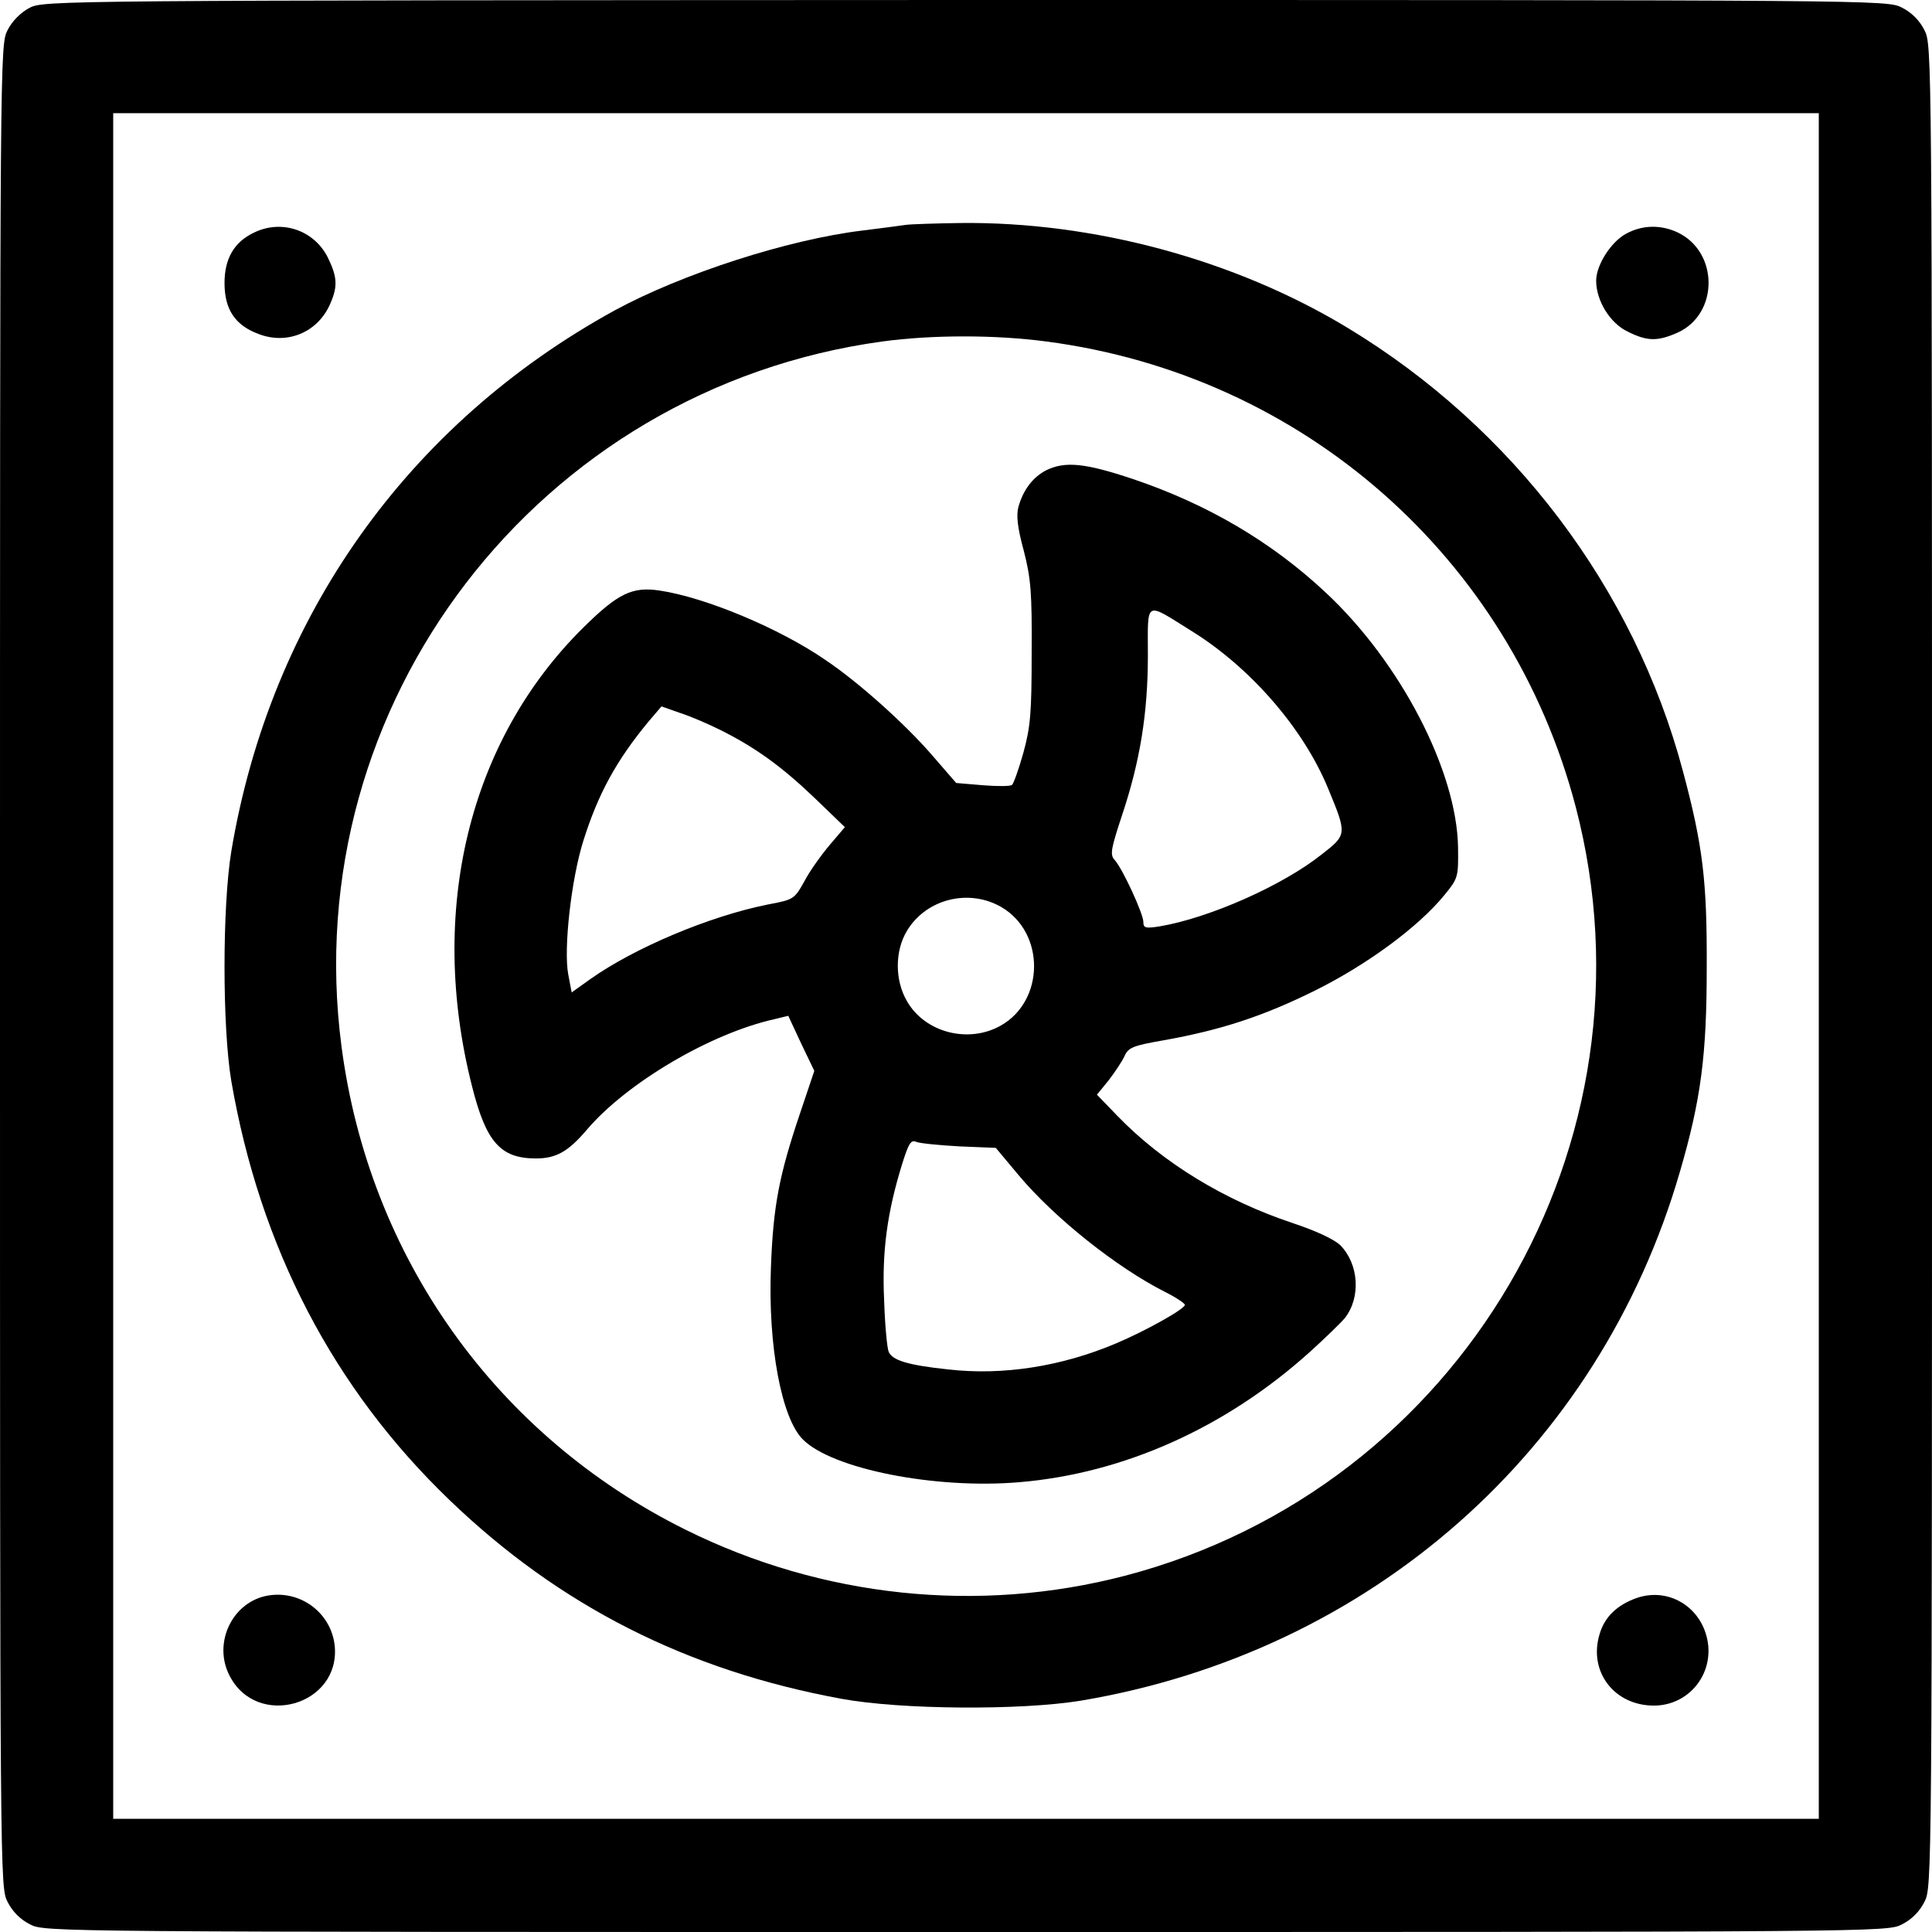
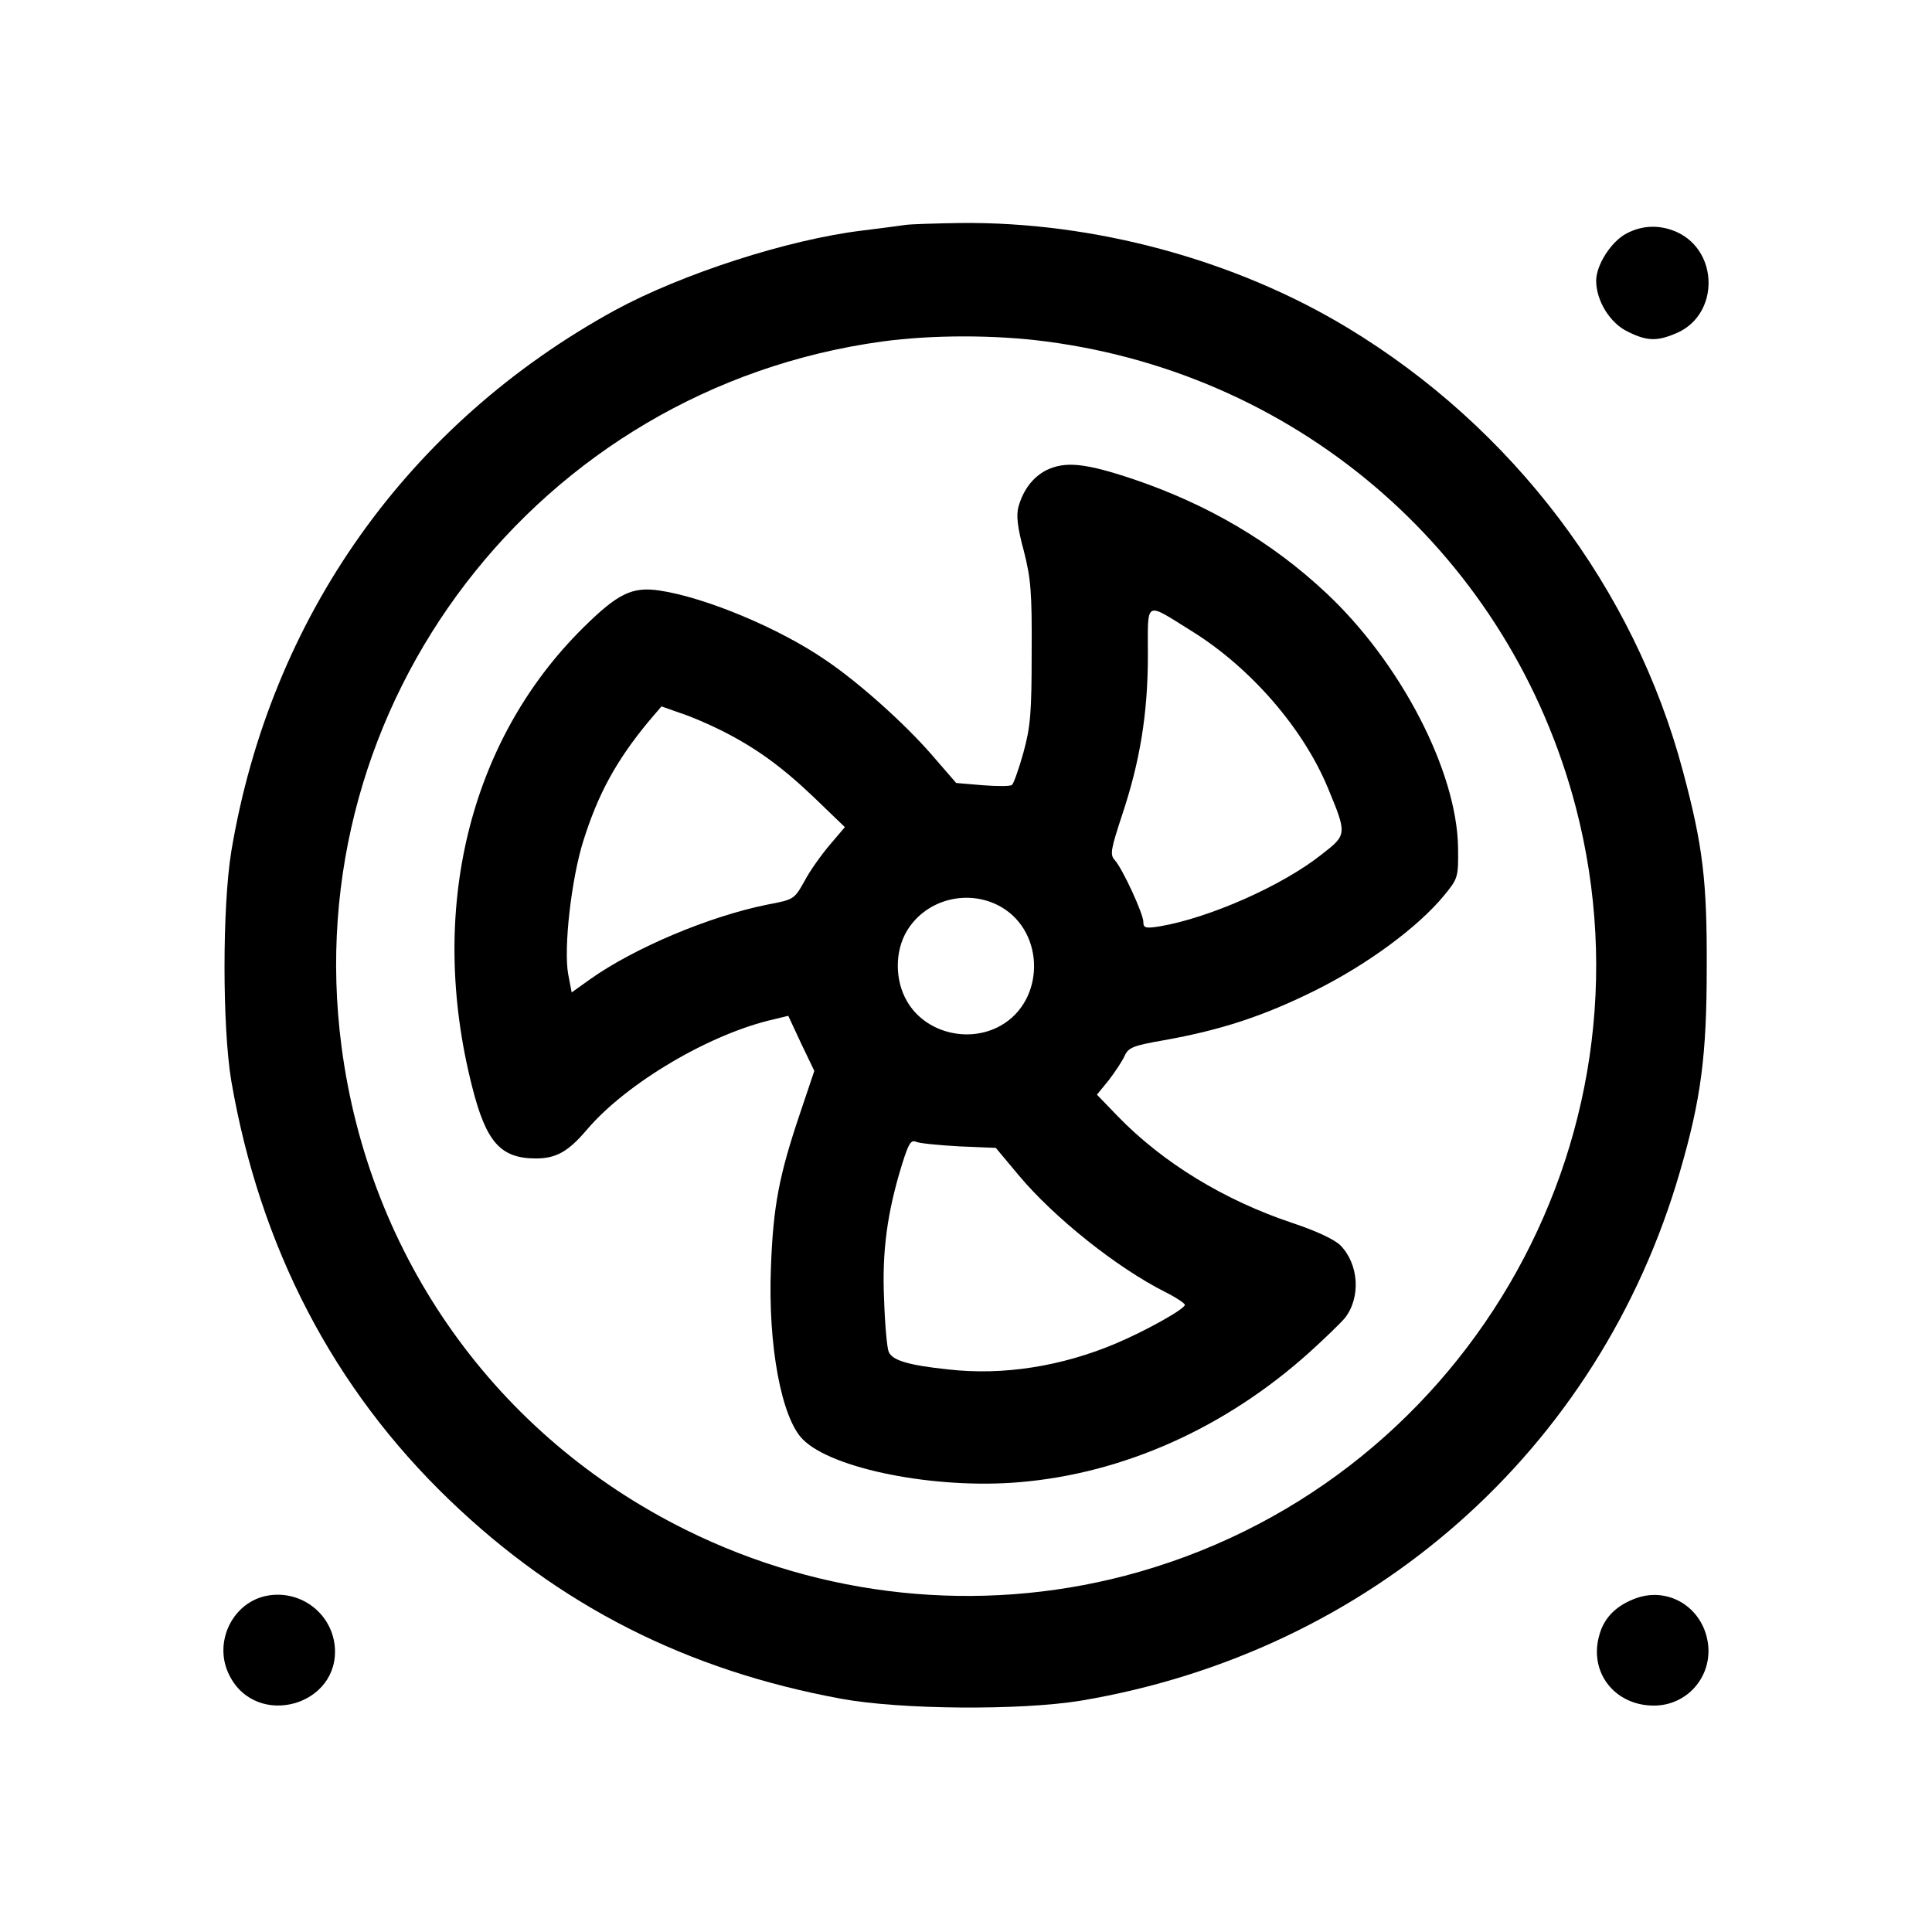
<svg xmlns="http://www.w3.org/2000/svg" version="1.0" width="512pt" height="512pt" viewBox="0 0 512 512" preserveAspectRatio="xMidYMid meet">
  <g transform="translate(0,512) scale(0.1,-0.1)" fill="#000000" stroke="none">
-     <path d="M78 5099 c-23 -12 -46 -35 -58 -59 -20 -39 -20 -54 -20 -2480 0 -2427 0 -2441 20 -2480 13 -26 34 -47 60 -60 39 -20 53 -20 2480 -20 2427 0 2441 0 2480 20 26 13 47 34 60 60 20 39 20 53 20 2480 0 2427 0 2441 -20 2480 -13 26 -34 47 -60 60 -39 20 -53 20 -2482 20 -2413 -1 -2443 -1 -2480 -21z m4742 -2539 l0 -2260 -2260 0 -2260 0 0 2260 0 2260 2260 0 2260 0 0 -2260z" />
    <path d="M2400 4524 c-14 -2 -65 -9 -115 -15 -198 -24 -478 -115 -655 -211 -549 -301 -913 -813 -1017 -1434 -24 -147 -24 -466 0 -609 76 -440 270 -814 578 -1110 292 -281 630 -452 1039 -527 158 -29 475 -31 634 -5 768 129 1374 663 1588 1402 56 192 71 309 71 540 1 230 -10 323 -63 521 -129 485 -451 911 -890 1176 -298 180 -672 281 -1025 277 -66 -1 -131 -3 -145 -5z m373 -309 c680 -89 1230 -573 1403 -1234 232 -890 -304 -1804 -1195 -2037 -388 -101 -801 -58 -1164 122 -502 249 -839 722 -912 1281 -119 908 521 1743 1433 1868 133 18 299 18 435 0z" />
    <path d="M2773 3874 c-35 -18 -61 -51 -74 -97 -6 -22 -3 -54 14 -116 19 -74 22 -111 21 -271 0 -159 -3 -196 -22 -265 -12 -43 -26 -82 -30 -85 -4 -4 -39 -4 -77 -1 l-71 6 -65 75 c-72 83 -194 192 -280 250 -123 85 -320 167 -441 185 -73 11 -111 -8 -203 -99 -303 -300 -412 -751 -294 -1215 37 -147 75 -191 169 -191 54 0 86 18 136 77 105 123 326 254 496 292 l37 9 34 -73 35 -73 -38 -113 c-55 -163 -71 -244 -77 -409 -8 -206 28 -399 85 -455 78 -78 351 -132 573 -113 276 23 547 144 770 345 41 37 82 77 93 90 43 55 37 143 -12 193 -17 16 -64 38 -127 59 -180 60 -343 159 -464 284 l-54 56 31 38 c17 22 36 51 42 64 10 23 23 28 103 42 152 27 265 64 402 132 139 69 274 169 342 252 37 45 38 48 37 127 -3 202 -152 490 -350 675 -144 135 -314 235 -513 302 -126 42 -178 47 -228 23z m386 -427 c156 -97 295 -258 360 -415 51 -123 51 -124 -16 -176 -104 -83 -299 -169 -430 -191 -38 -6 -43 -4 -43 12 0 21 -55 141 -76 164 -13 14 -10 29 20 120 47 141 68 268 68 422 0 149 -10 143 117 64z m-1249 -262 c92 -46 161 -96 247 -178 l82 -79 -40 -47 c-22 -26 -53 -69 -67 -96 -27 -48 -28 -49 -97 -62 -155 -31 -354 -115 -471 -198 l-49 -35 -9 47 c-13 68 8 254 40 355 39 124 87 212 172 315 l35 41 51 -18 c28 -9 76 -30 106 -45z m744 -469 c116 -68 115 -248 -2 -314 -85 -48 -200 -19 -248 64 -33 56 -33 134 0 188 51 84 164 112 250 62z m-112 -634 l97 -4 61 -73 c94 -112 259 -244 388 -309 28 -14 52 -30 52 -34 0 -11 -104 -69 -182 -102 -144 -61 -300 -86 -446 -69 -105 11 -148 24 -157 47 -4 9 -10 71 -12 137 -6 128 8 232 48 361 17 54 23 64 37 58 9 -4 61 -9 114 -12z" />
-     <path d="M672 4503 c-52 -25 -77 -69 -77 -133 0 -70 28 -112 90 -135 77 -30 159 5 191 82 19 44 18 69 -7 120 -36 73 -123 103 -197 66z" />
    <path d="M4310 4501 c-40 -21 -80 -83 -80 -125 0 -53 37 -113 84 -135 52 -26 79 -26 133 -2 108 50 108 213 -1 265 -45 21 -93 20 -136 -3z" />
    <path d="M702 890 c-89 -21 -137 -126 -94 -210 72 -143 295 -80 279 79 -10 90 -96 151 -185 131z" />
    <path d="M4337 885 c-51 -18 -85 -50 -98 -96 -30 -99 39 -189 144 -189 86 0 152 73 144 159 -10 97 -101 157 -190 126z" />
  </g>
</svg>